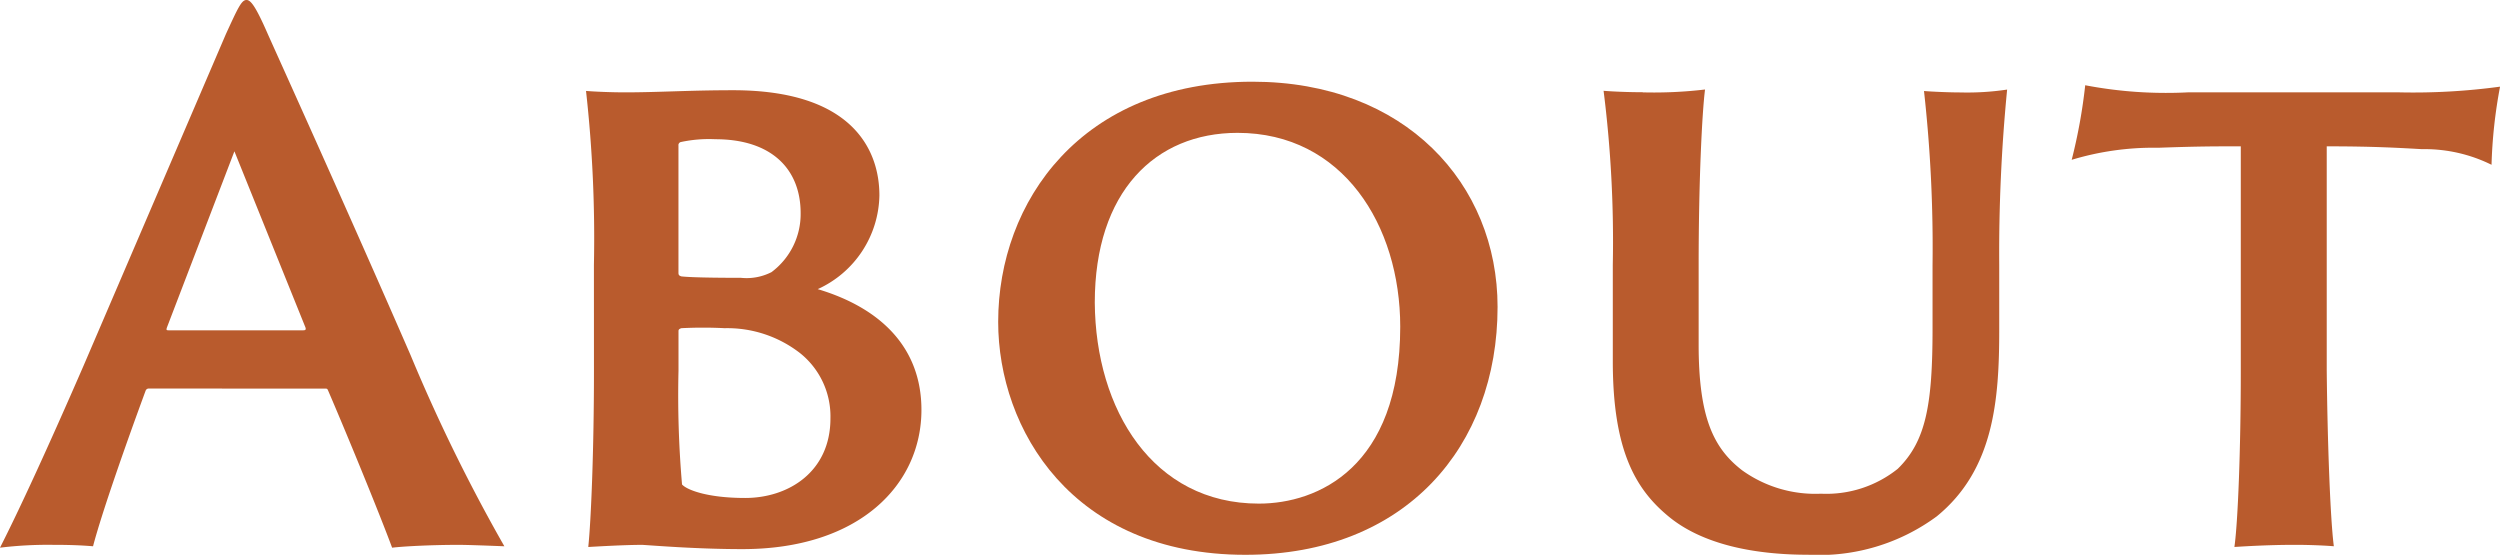
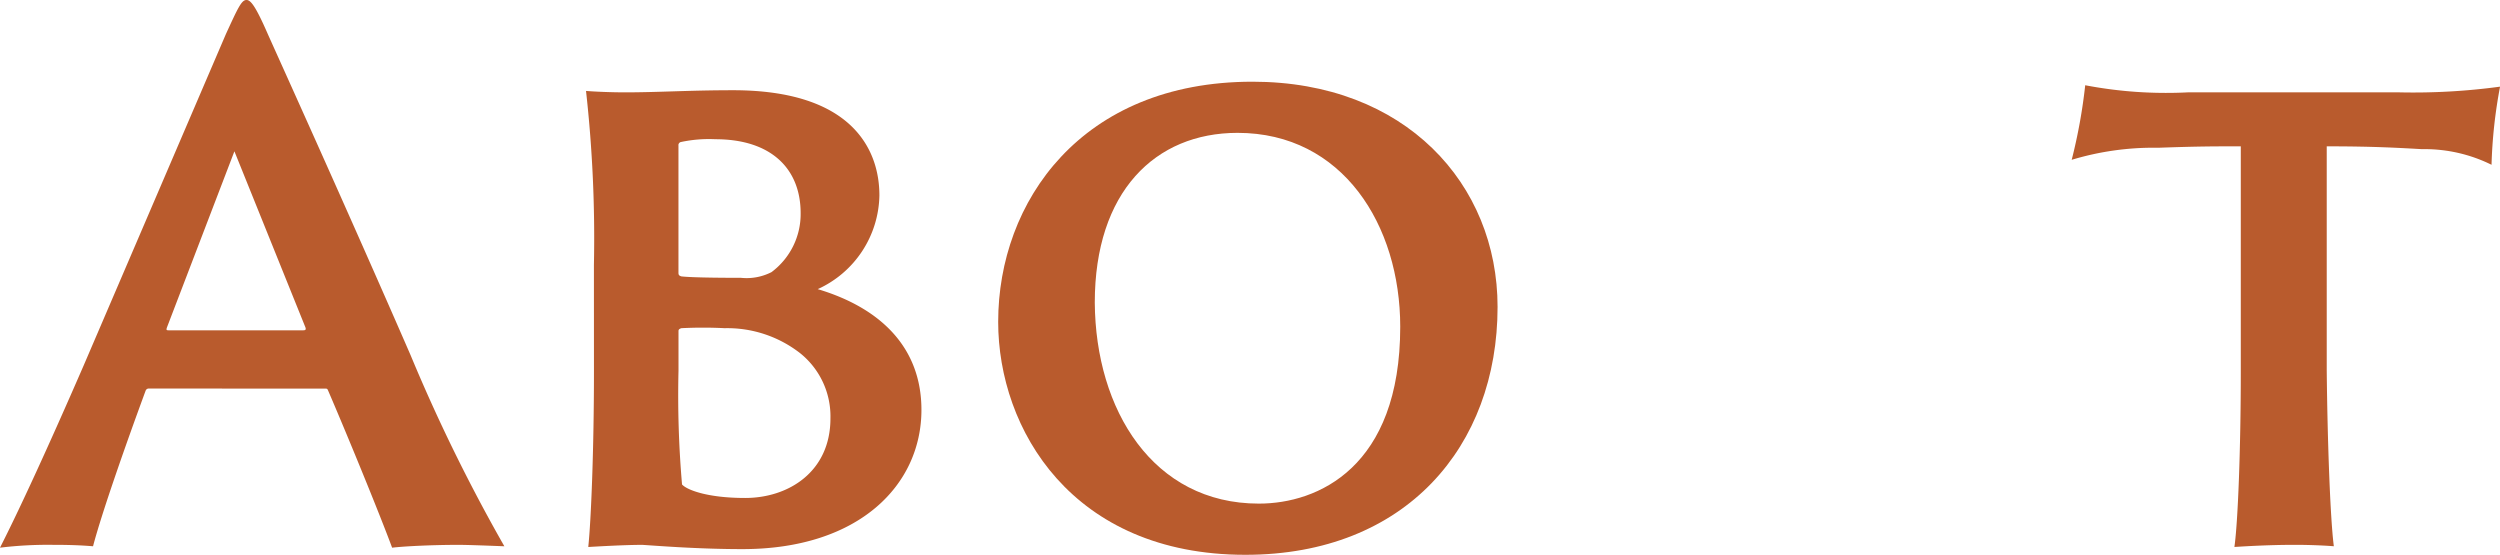
<svg xmlns="http://www.w3.org/2000/svg" width="126.68" height="28.113" viewBox="0 0 126.68 28.113">
  <g id="About" transform="translate(-2632.964 -3622.116)">
    <path id="パス_24260" data-name="パス 24260" d="M55.523,19.69a.166.166,0,0,0-.18.109c-1.008,2.735-2.232,6.226-2.664,7.882-.468-.036-.972-.072-2.051-.072a20.136,20.136,0,0,0-2.664.144c.972-1.908,2.448-5.112,4.247-9.25l7.2-16.775C60.022.4,60.2,0,60.455,0c.215,0,.467.324,1.079,1.727C62,2.772,65.638,10.8,68.77,18a87,87,0,0,0,4.751,9.682c-.936-.036-1.872-.072-2.34-.072-1.3,0-2.771.072-3.348.144C67.222,26.1,65.6,22.137,64.594,19.8c-.036-.073-.036-.109-.144-.109Zm7.811-2.952c.108,0,.144-.035.108-.144l-3.6-8.926-3.419,8.926c-.036.109-.036.144.072.144Z" transform="translate(2585 3622.115)" fill="#b95b2d" />
    <path id="パス_24261" data-name="パス 24261" d="M78.059,13.427a67.428,67.428,0,0,0-.4-8.818c.432.036,1.26.072,1.98.072,1.727,0,3.24-.108,5.471-.108,6.047,0,7.415,3.023,7.415,5.327A5.318,5.318,0,0,1,89.4,14.652c3.131.935,5.255,2.915,5.255,6.119,0,3.779-3.132,7.055-9.071,7.055-2.3,0-4.463-.18-5.075-.216-.828,0-2.124.072-2.736.108.144-1.368.288-5,.288-8.891Zm4.284.4c0,.107.035.143.144.179.612.073,2.663.073,3.023.073a2.773,2.773,0,0,0,1.548-.289A3.671,3.671,0,0,0,88.534,10.8c0-2.2-1.44-3.744-4.32-3.744a6.779,6.779,0,0,0-1.763.145.164.164,0,0,0-.108.179ZM88.5,17.891a6.008,6.008,0,0,0-3.816-1.26,21.655,21.655,0,0,0-2.195,0c-.109.036-.144.073-.144.144V18.79a52.511,52.511,0,0,0,.179,5.76c.217.252,1.225.684,3.2.684,2.2,0,4.32-1.332,4.32-4.031A4.1,4.1,0,0,0,88.5,17.891" transform="translate(2585 3622.115)" fill="#b95b2d" />
    <path id="パス_24262" data-name="パス 24262" d="M98.544,16.307c0-6.083,4.211-12.166,12.886-12.166,7.739,0,12.419,5.182,12.419,11.41,0,7.056-4.644,12.563-12.779,12.563-8.783,0-12.526-6.371-12.526-11.807m20.373.251c0-5.147-2.916-9.825-8.243-9.825-4.176,0-7.235,2.986-7.235,8.6.036,5.437,2.952,10.187,8.315,10.187,2.987,0,7.163-1.835,7.163-8.963" transform="translate(2585 3622.115)" fill="#b95b2d" />
-     <path id="パス_24263" data-name="パス 24263" d="M131.194,4.681a22.02,22.02,0,0,0,3.168-.145c-.145,1.117-.324,4.572-.324,8.891v4.032c0,3.707.756,5.255,2.2,6.371a6.355,6.355,0,0,0,4,1.188,5.786,5.786,0,0,0,3.887-1.26c1.44-1.4,1.765-3.275,1.765-7.127v-3.2a71.81,71.81,0,0,0-.433-8.818c.433.036,1.3.072,1.836.072a13.647,13.647,0,0,0,2.376-.145,85.193,85.193,0,0,0-.4,8.891V16.7c0,3.528-.252,7.091-3.167,9.467a10.049,10.049,0,0,1-6.515,1.944c-2.592,0-5.364-.468-7.163-2.016-1.62-1.368-2.736-3.348-2.736-7.775v-4.9a61.13,61.13,0,0,0-.467-8.818c.431.036,1.223.072,1.979.072" transform="translate(2585 3622.115)" fill="#b95b2d" />
    <path id="パス_24264" data-name="パス 24264" d="M153.623,4.32a21.763,21.763,0,0,0,5.219.36H169.5a32.641,32.641,0,0,0,5.147-.288,24.788,24.788,0,0,0-.432,3.959,7.637,7.637,0,0,0-3.528-.792c-1.259-.071-2.519-.143-4.823-.143V18.755c.036,3.6.18,7.558.36,8.926-.432-.036-1.188-.072-1.98-.072-1.3,0-2.483.072-3.059.108.179-1.224.324-5,.324-8.891V7.416c-1.368,0-2.16,0-4.176.072a14.311,14.311,0,0,0-4.392.611,27.28,27.28,0,0,0,.685-3.779" transform="translate(2585 3622.115)" fill="#b95b2d" />
  </g>
</svg>